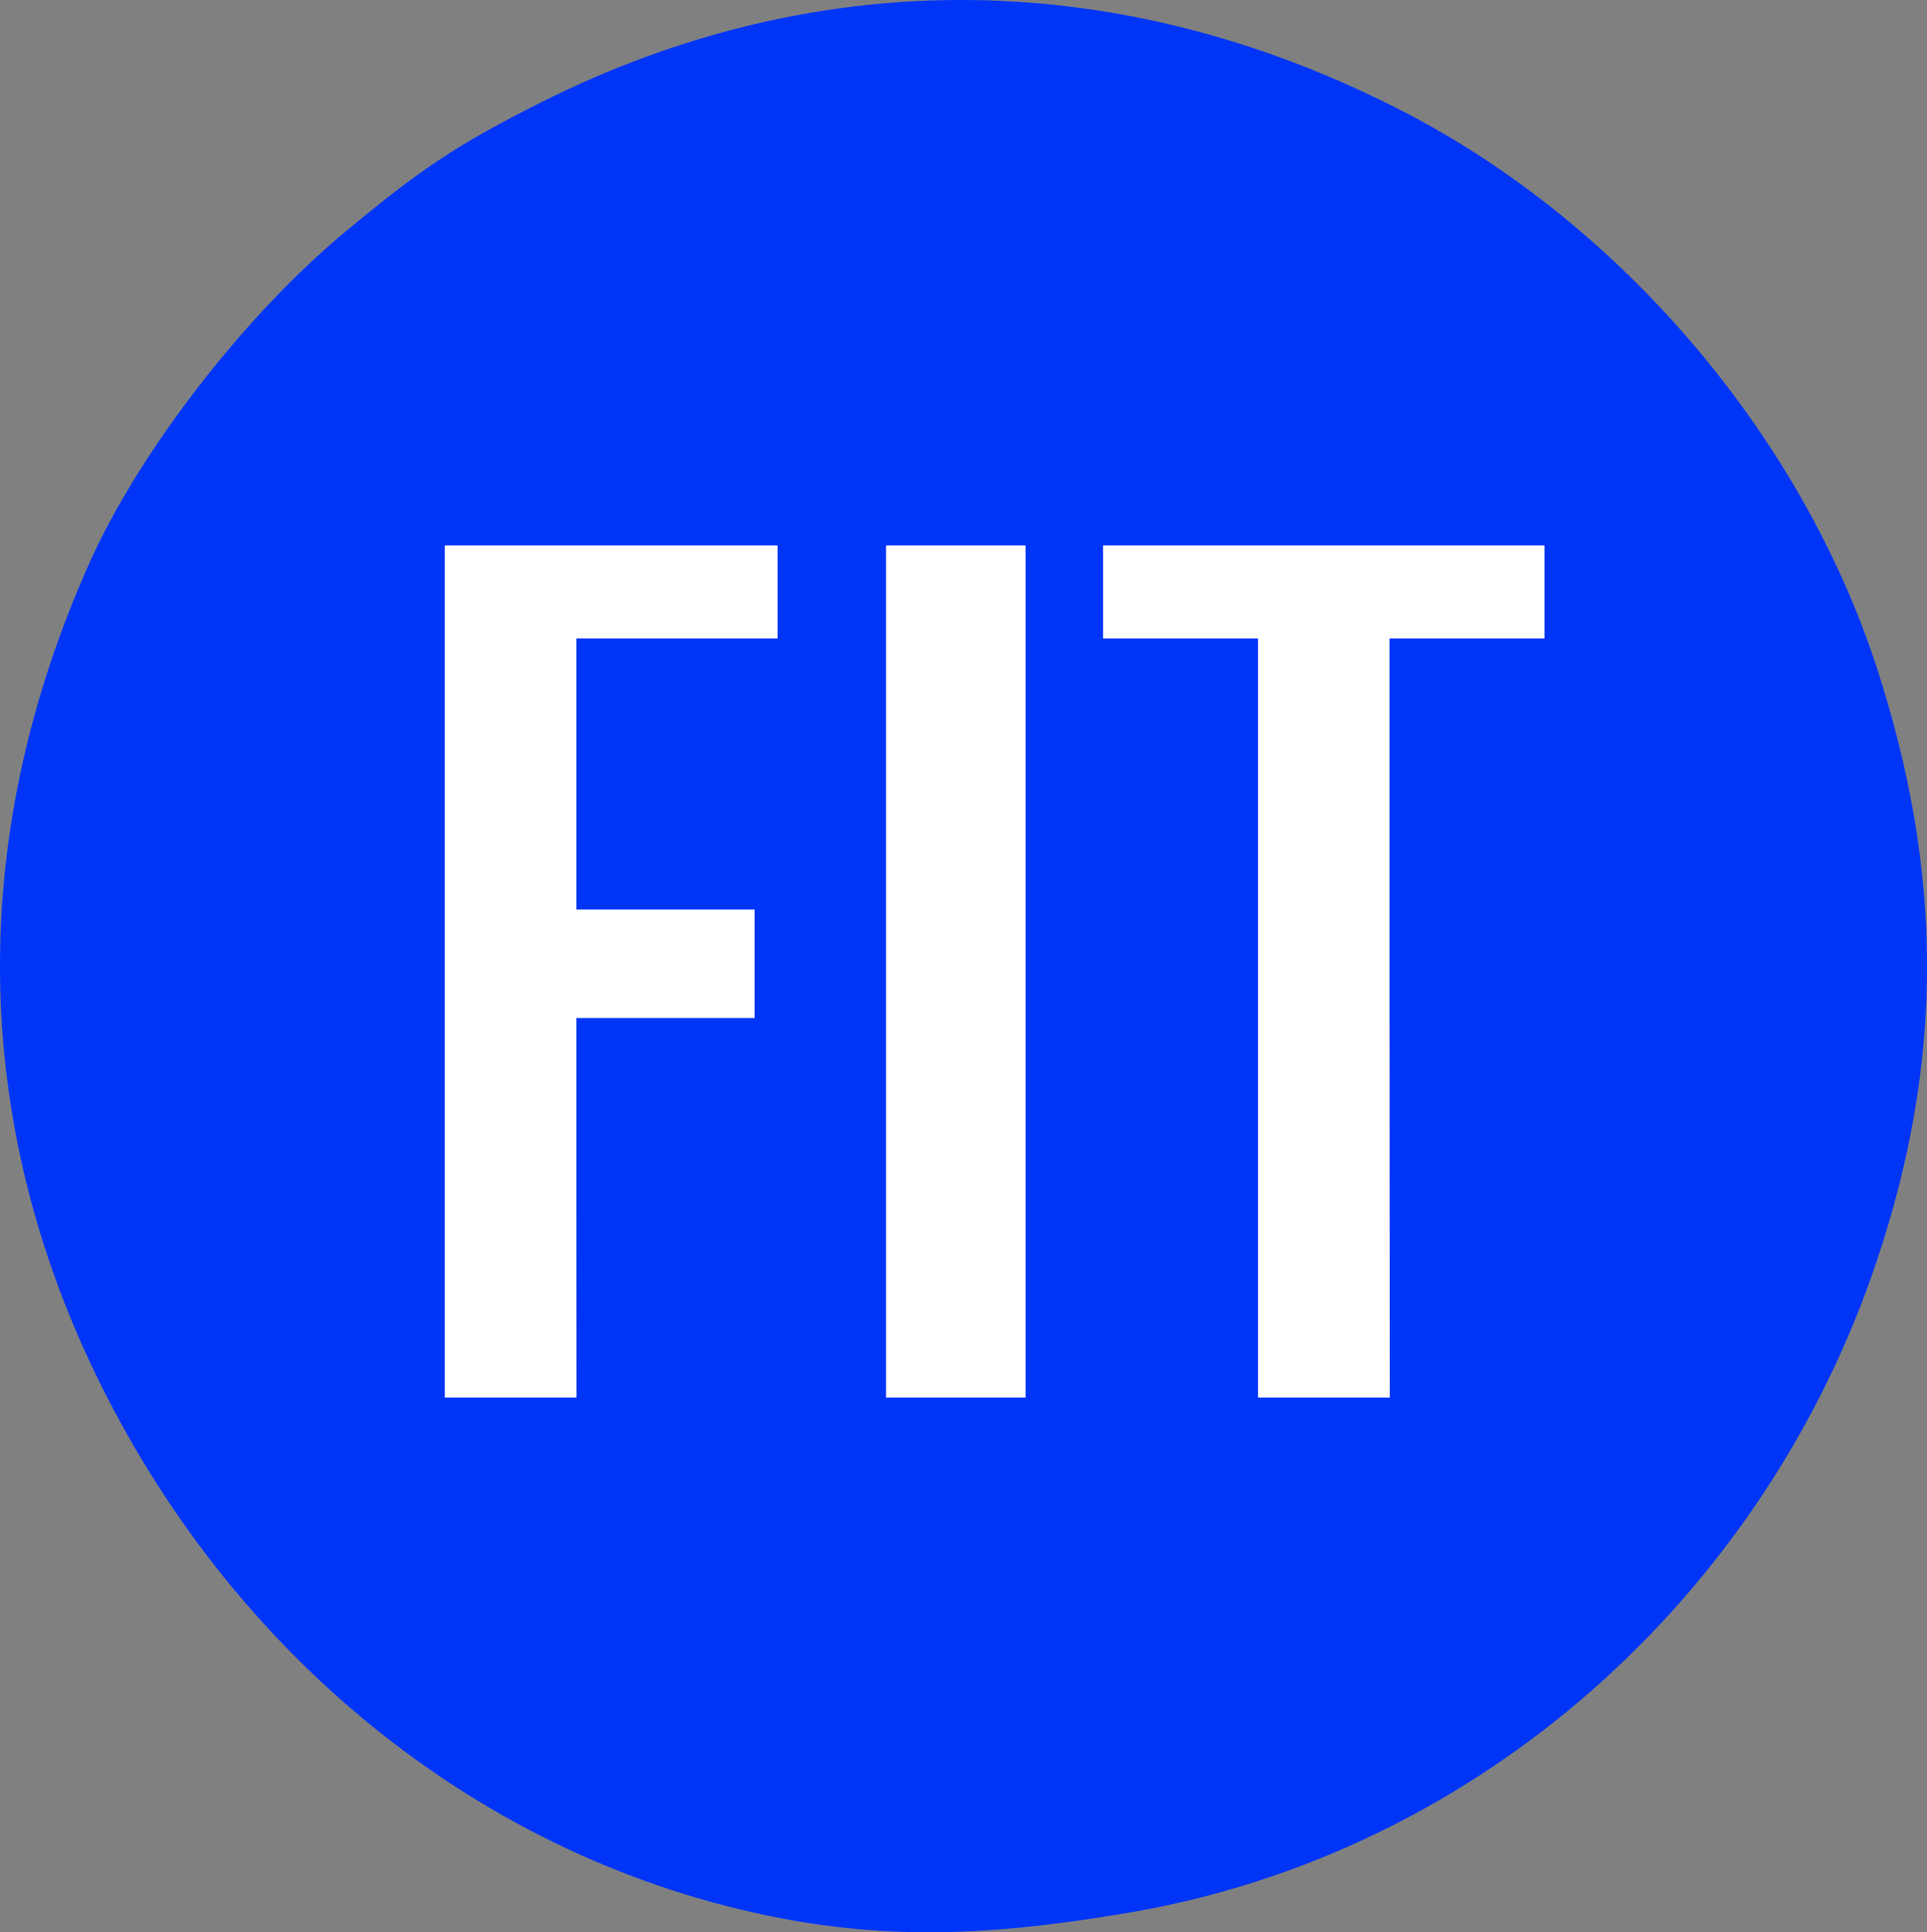
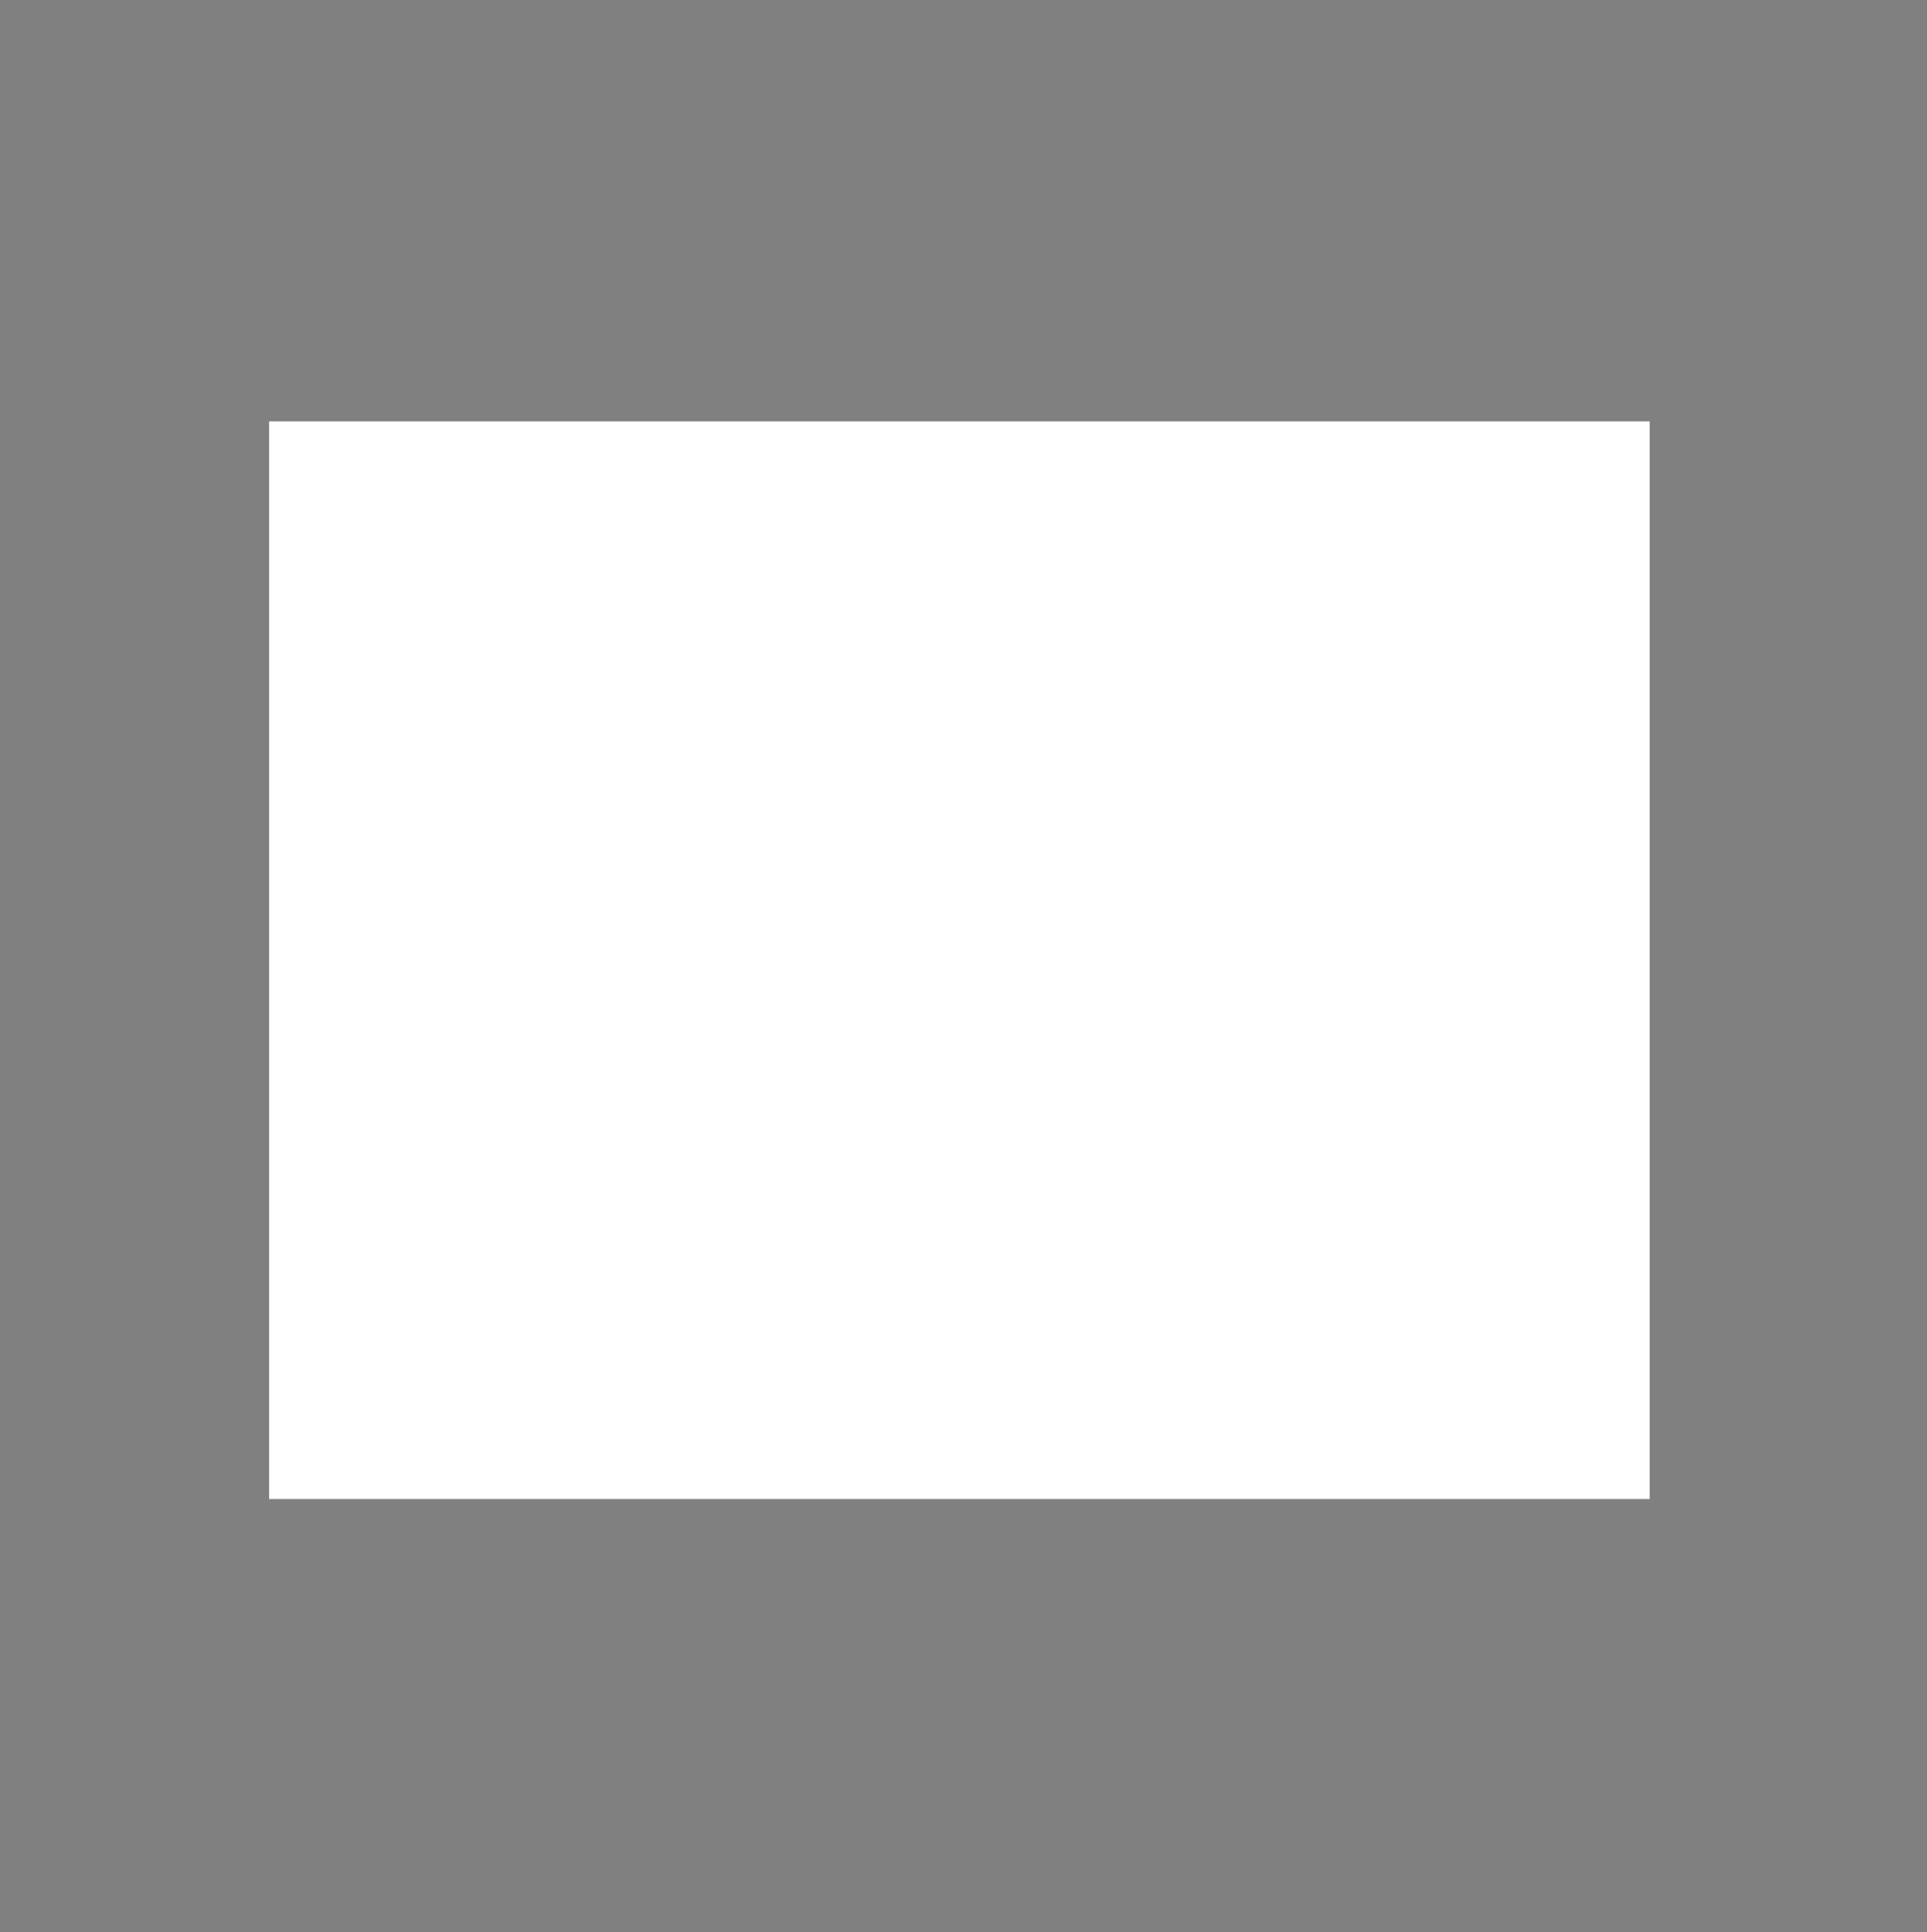
<svg xmlns="http://www.w3.org/2000/svg" xmlns:ns1="http://www.inkscape.org/namespaces/inkscape" xmlns:ns2="http://sodipodi.sourceforge.net/DTD/sodipodi-0.dtd" width="13.427mm" height="13.461mm" viewBox="0 0 13.427 13.461" version="1.1" id="svg5" ns1:version="1.1.2 (0a00cf5339, 2022-02-04)" ns2:docname="fit.svg">
  <rect x="0" y="0" width="13.427" height="13.461" fill="#808080" stroke="none" />
  <ns2:namedview id="namedview7" pagecolor="#ffffff" bordercolor="#666666" borderopacity="1.0" ns1:pageshadow="2" ns1:pageopacity="0.0" ns1:pagecheckerboard="0" ns1:document-units="mm" showgrid="false" ns1:zoom="2.0413552" ns1:cx="144.26691" ns1:cy="127.12144" ns1:window-width="1920" ns1:window-height="1016" ns1:window-x="0" ns1:window-y="0" ns1:window-maximized="1" ns1:current-layer="layer1" />
  <defs id="defs2" />
  <g ns1:label="Layer 1" ns1:groupmode="layer" id="layer1" transform="translate(-31.574,-177.43)">
    <g id="g4239" transform="matrix(0.204,0,0,0.204,20.148,149.383)">
      <rect style="fill:#ffffff;fill-opacity:1;fill-rule:evenodd;stroke:none;stroke-width:0.265px;stroke-linecap:butt;stroke-linejoin:miter;stroke-opacity:1" id="rect17810" width="47.155" height="36.801" x="65.202" y="151.875" />
    </g>
-     <path style="fill:#0035f8;stroke-width:0.054" d="m 37.126,190.814 c -2.13,-0.371 -3.893,-1.804 -4.855,-3.748 -0.904,-1.827 -0.929,-3.804 -0.073,-5.716 0.343,-0.767 1.069,-1.709 1.765,-2.291 0.543,-0.454 0.8,-0.624 1.385,-0.918 1.937,-0.971 4.044,-0.947 6.01,0.069 1.513,0.782 2.764,2.251 3.291,3.865 0.469,1.437 0.47,2.743 0.002,4.14 -0.779,2.325 -2.765,4.131 -5.231,4.543 -0.857,0.143 -1.519,0.185 -2.294,0.056 z m -1.536,-4.97 v -1.322 h 0.621 0.621 v -0.378 -0.378 h -0.621 -0.621 v -0.944 -0.944 h 0.701 0.701 v -0.324 -0.324 H 35.833 34.673 v 2.968 2.968 h 0.459 0.459 z m 3.13,-1.646 v -2.968 h -0.486 -0.486 v 2.968 2.968 h 0.486 0.486 z m 2.536,0.324 v -2.644 h 0.54 0.54 v -0.324 -0.324 h -1.538 -1.538 v 0.324 0.324 h 0.54 0.54 v 2.644 2.644 h 0.459 0.459 z" id="path17688" ns2:nodetypes="csscssssscccccccccccccccccccccccccccccccccccccccccccccccc" />
  </g>
</svg>